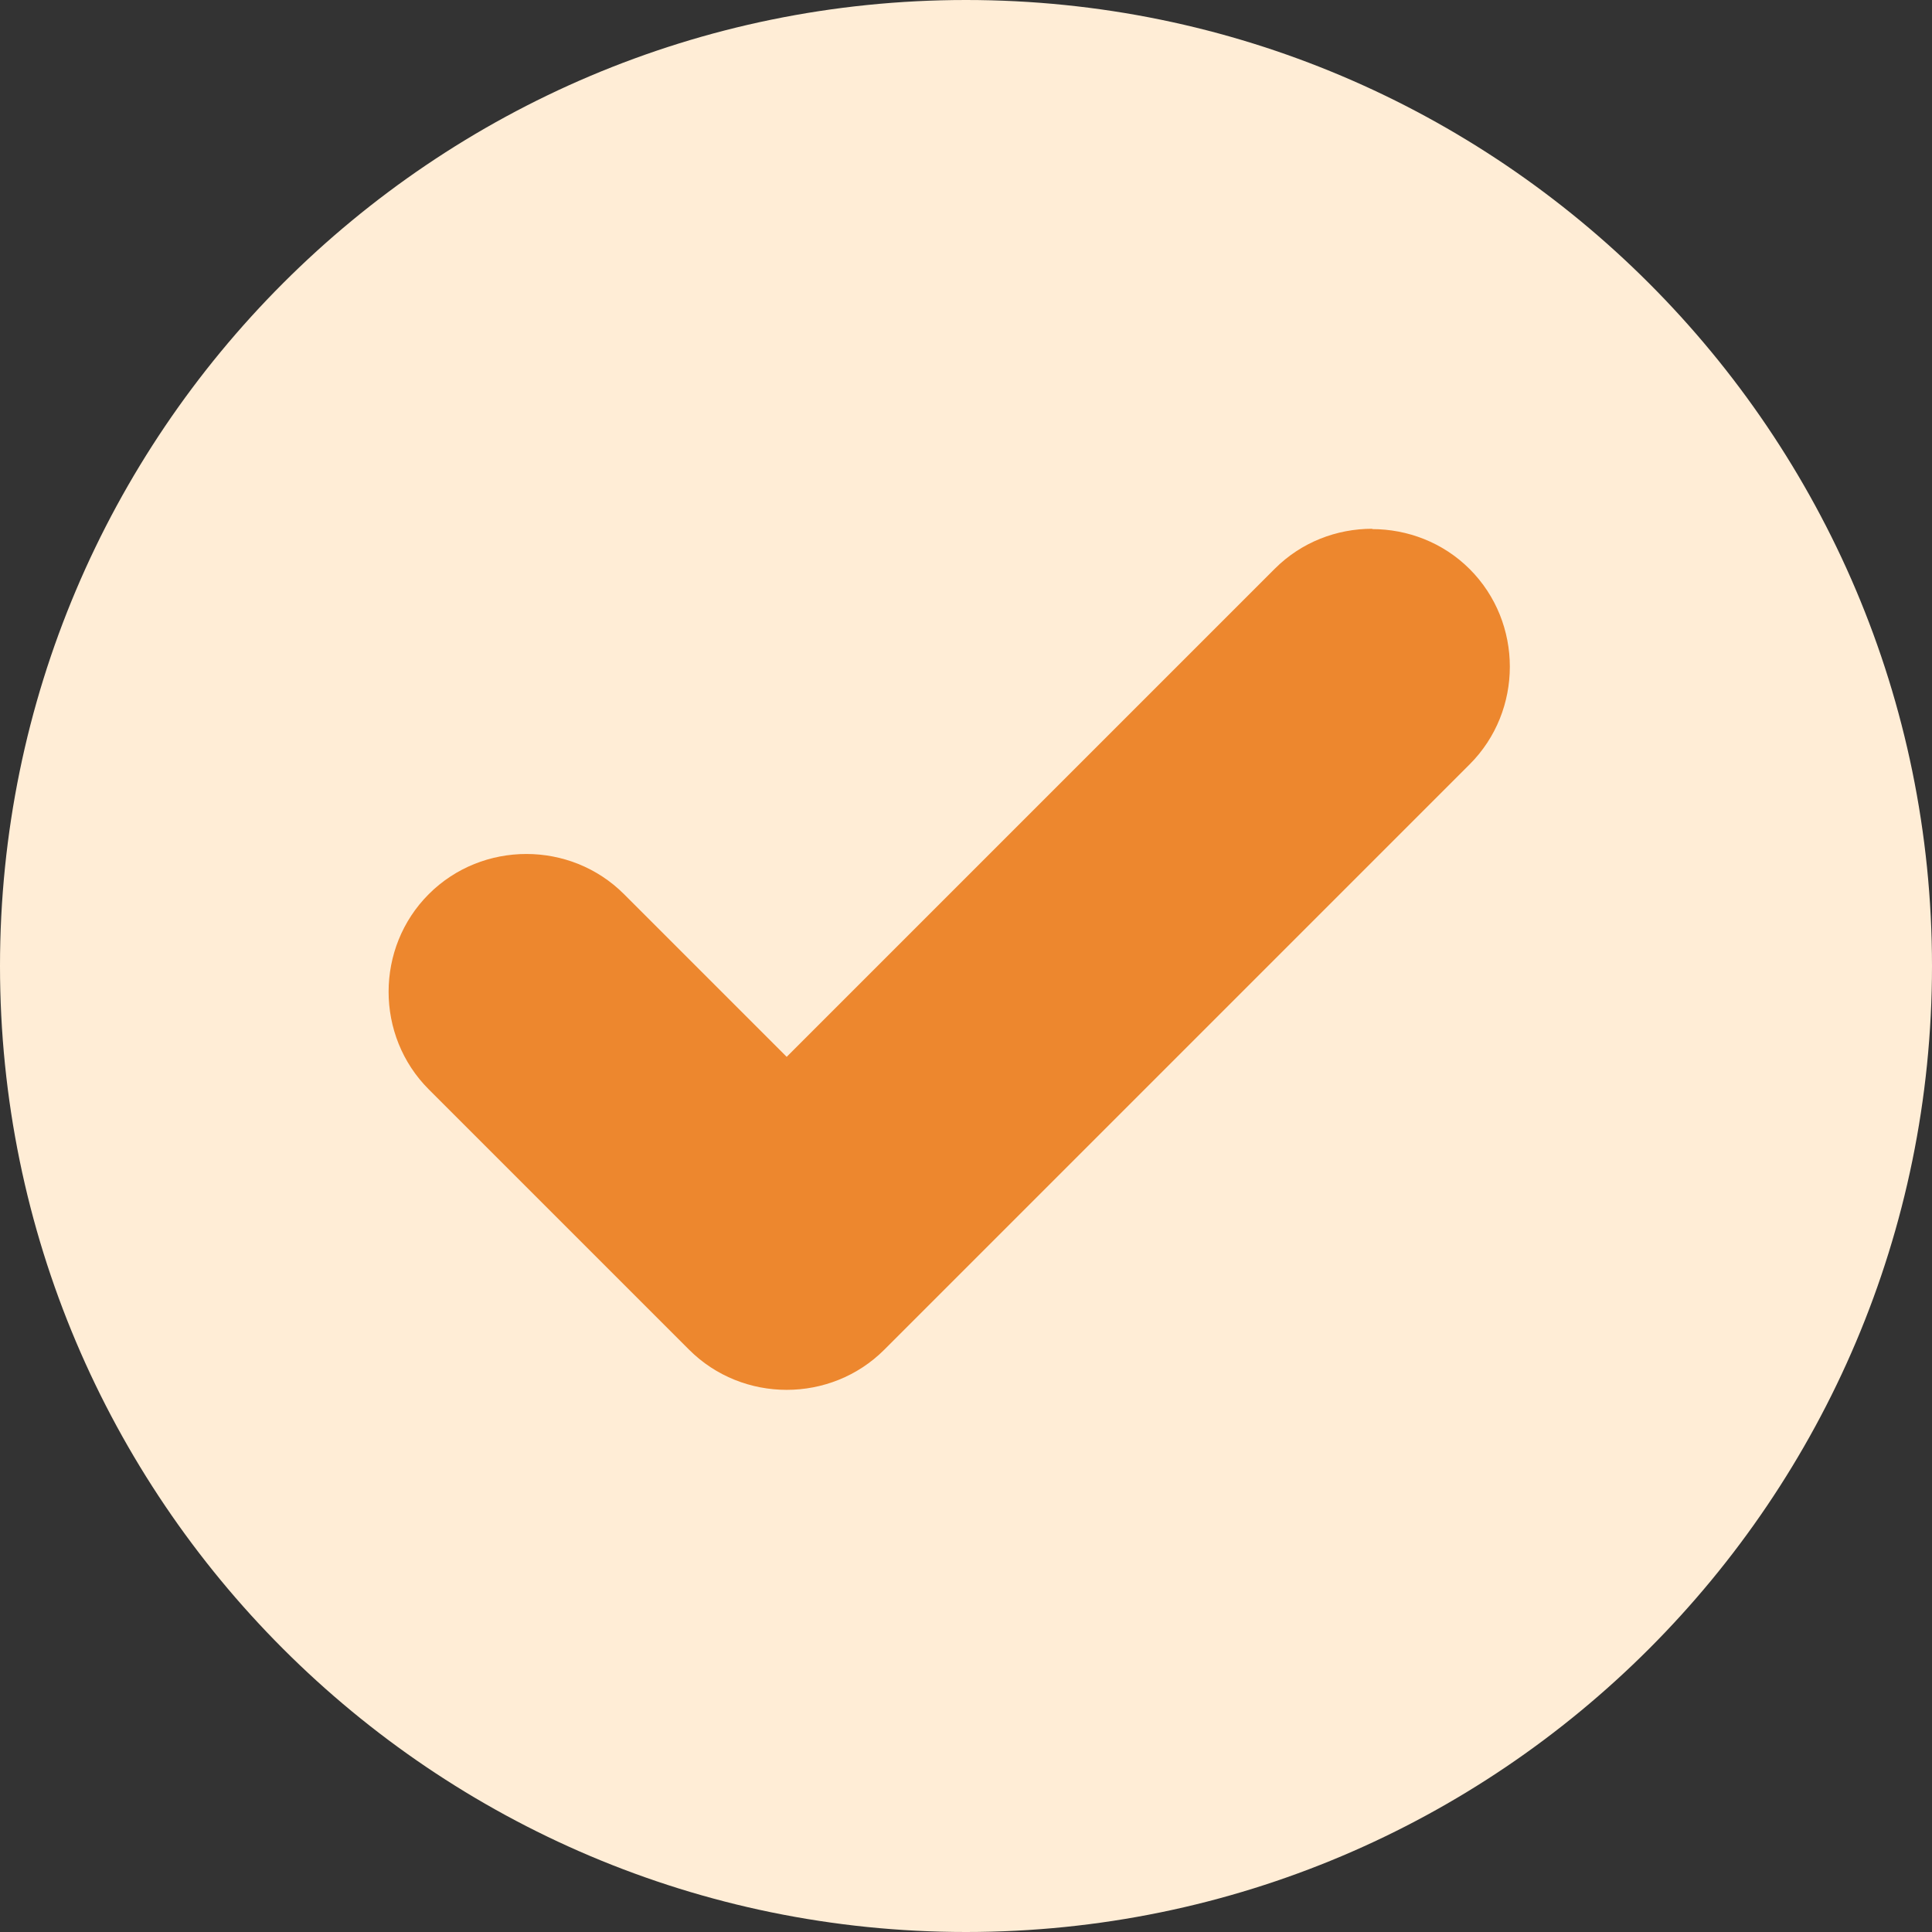
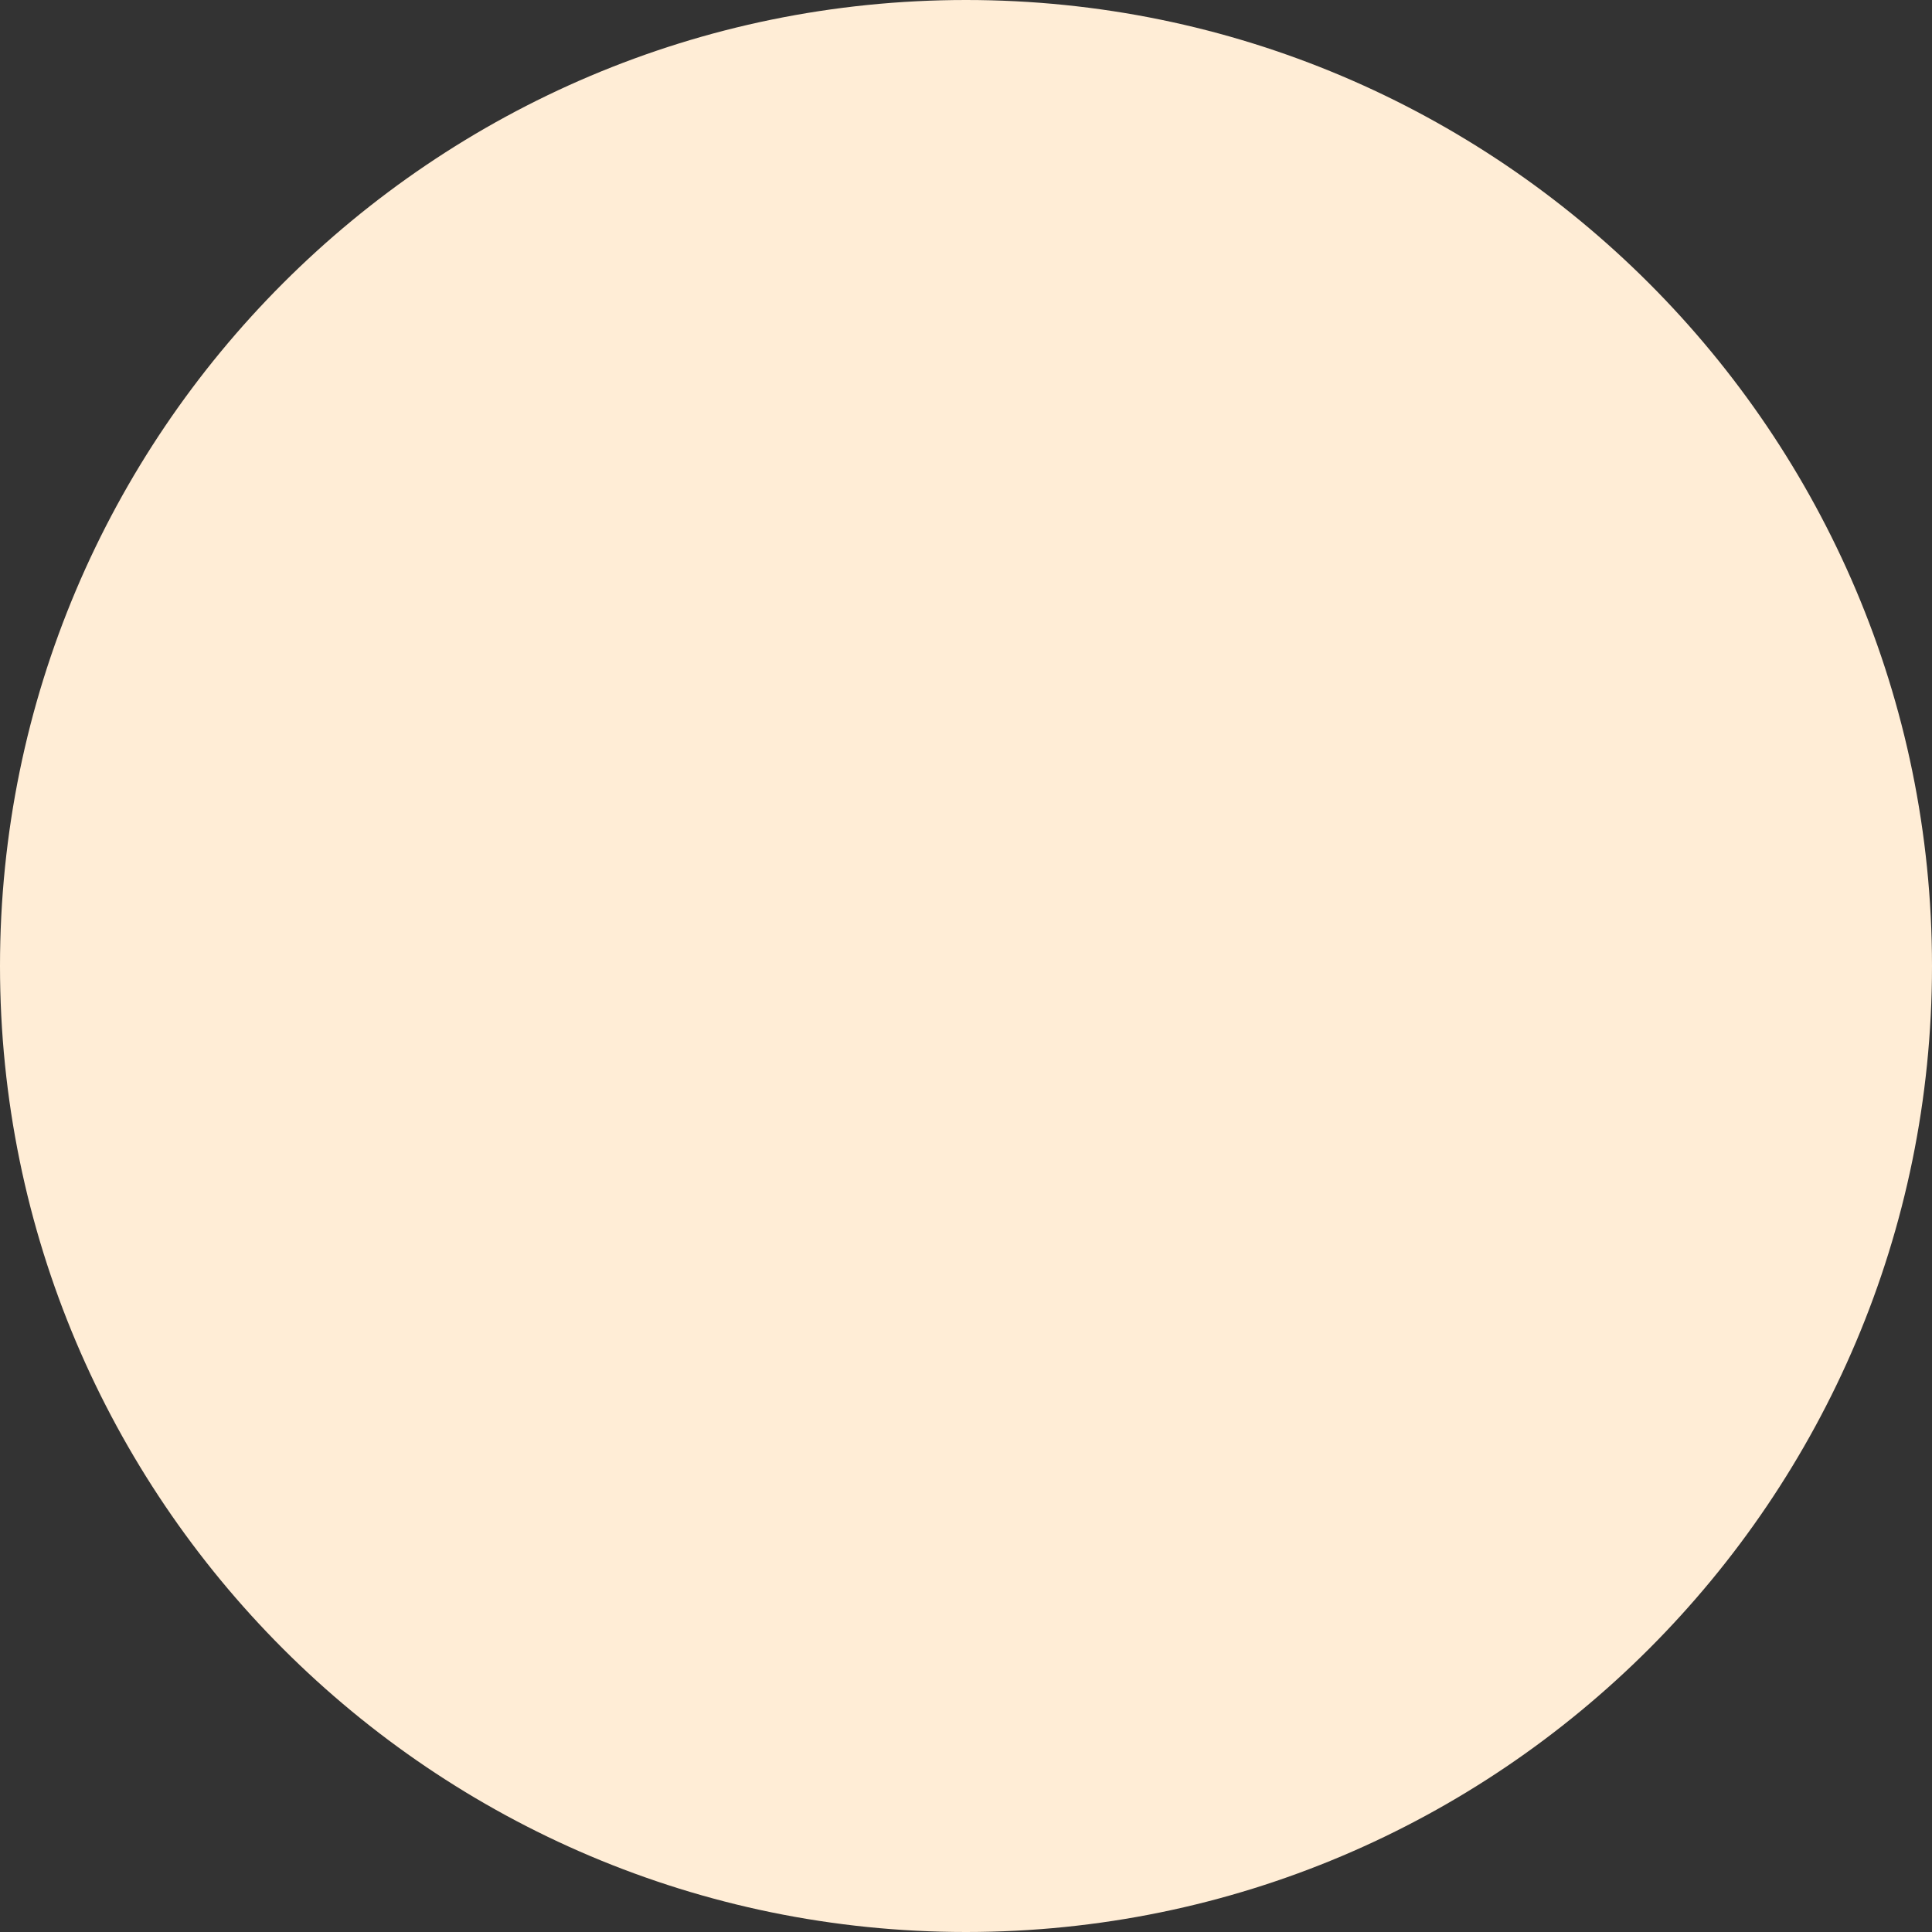
<svg xmlns="http://www.w3.org/2000/svg" data-name="Isolation Mode" viewBox="0 0 57 57">
  <rect x="0" y="0" width="57" height="57" fill="#333333" stroke="none" />
  <path d="M28.5 0C12.77 0 0 12.78 0 28.5S12.77 57 28.5 57 57 44.23 57 28.5 44.22 0 28.5 0" style="fill:#ffedd6" />
-   <path d="M40.48 15.61c1.04 0 2.09.39 2.88 1.18 1.58 1.58 1.58 4.18 0 5.76L26.09 39.82c-1.58 1.58-4.18 1.58-5.76 0l-7.68-7.68c-1.58-1.58-1.58-4.18 0-5.76s4.18-1.58 5.76 0l4.8 4.8 14.4-14.4c.79-.79 1.83-1.18 2.88-1.18Z" style="fill:#ed872e" />
</svg>